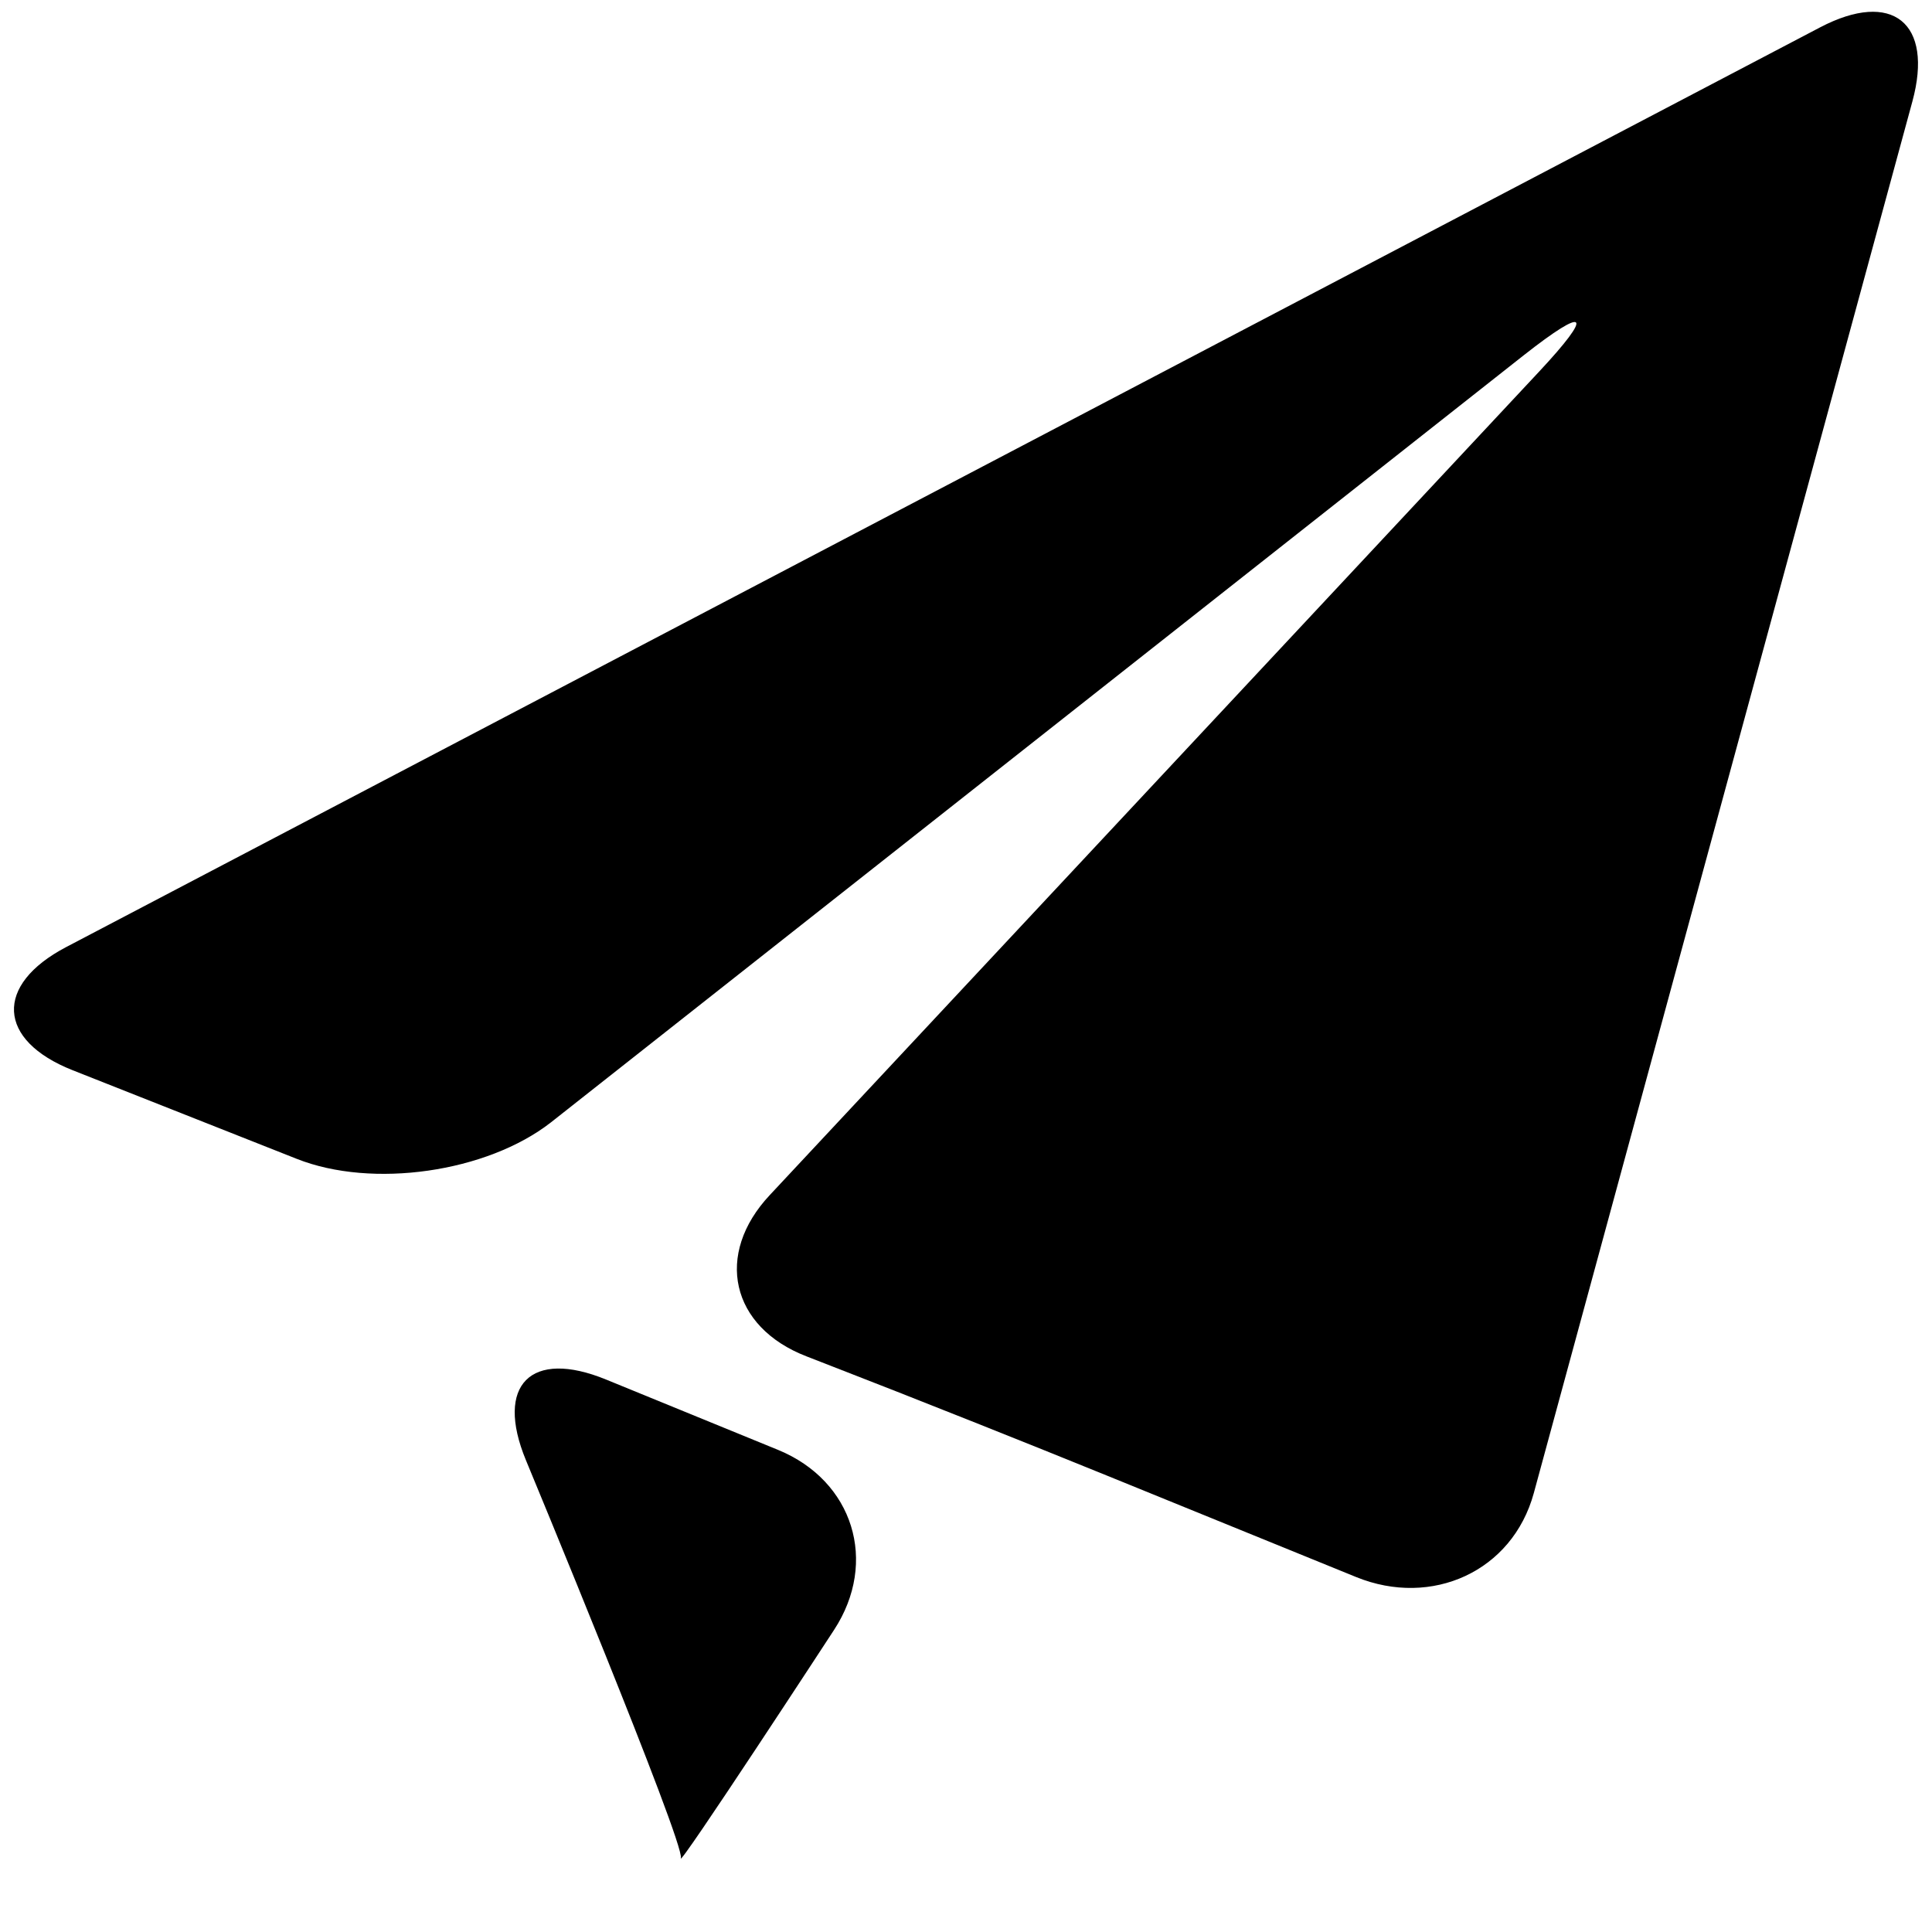
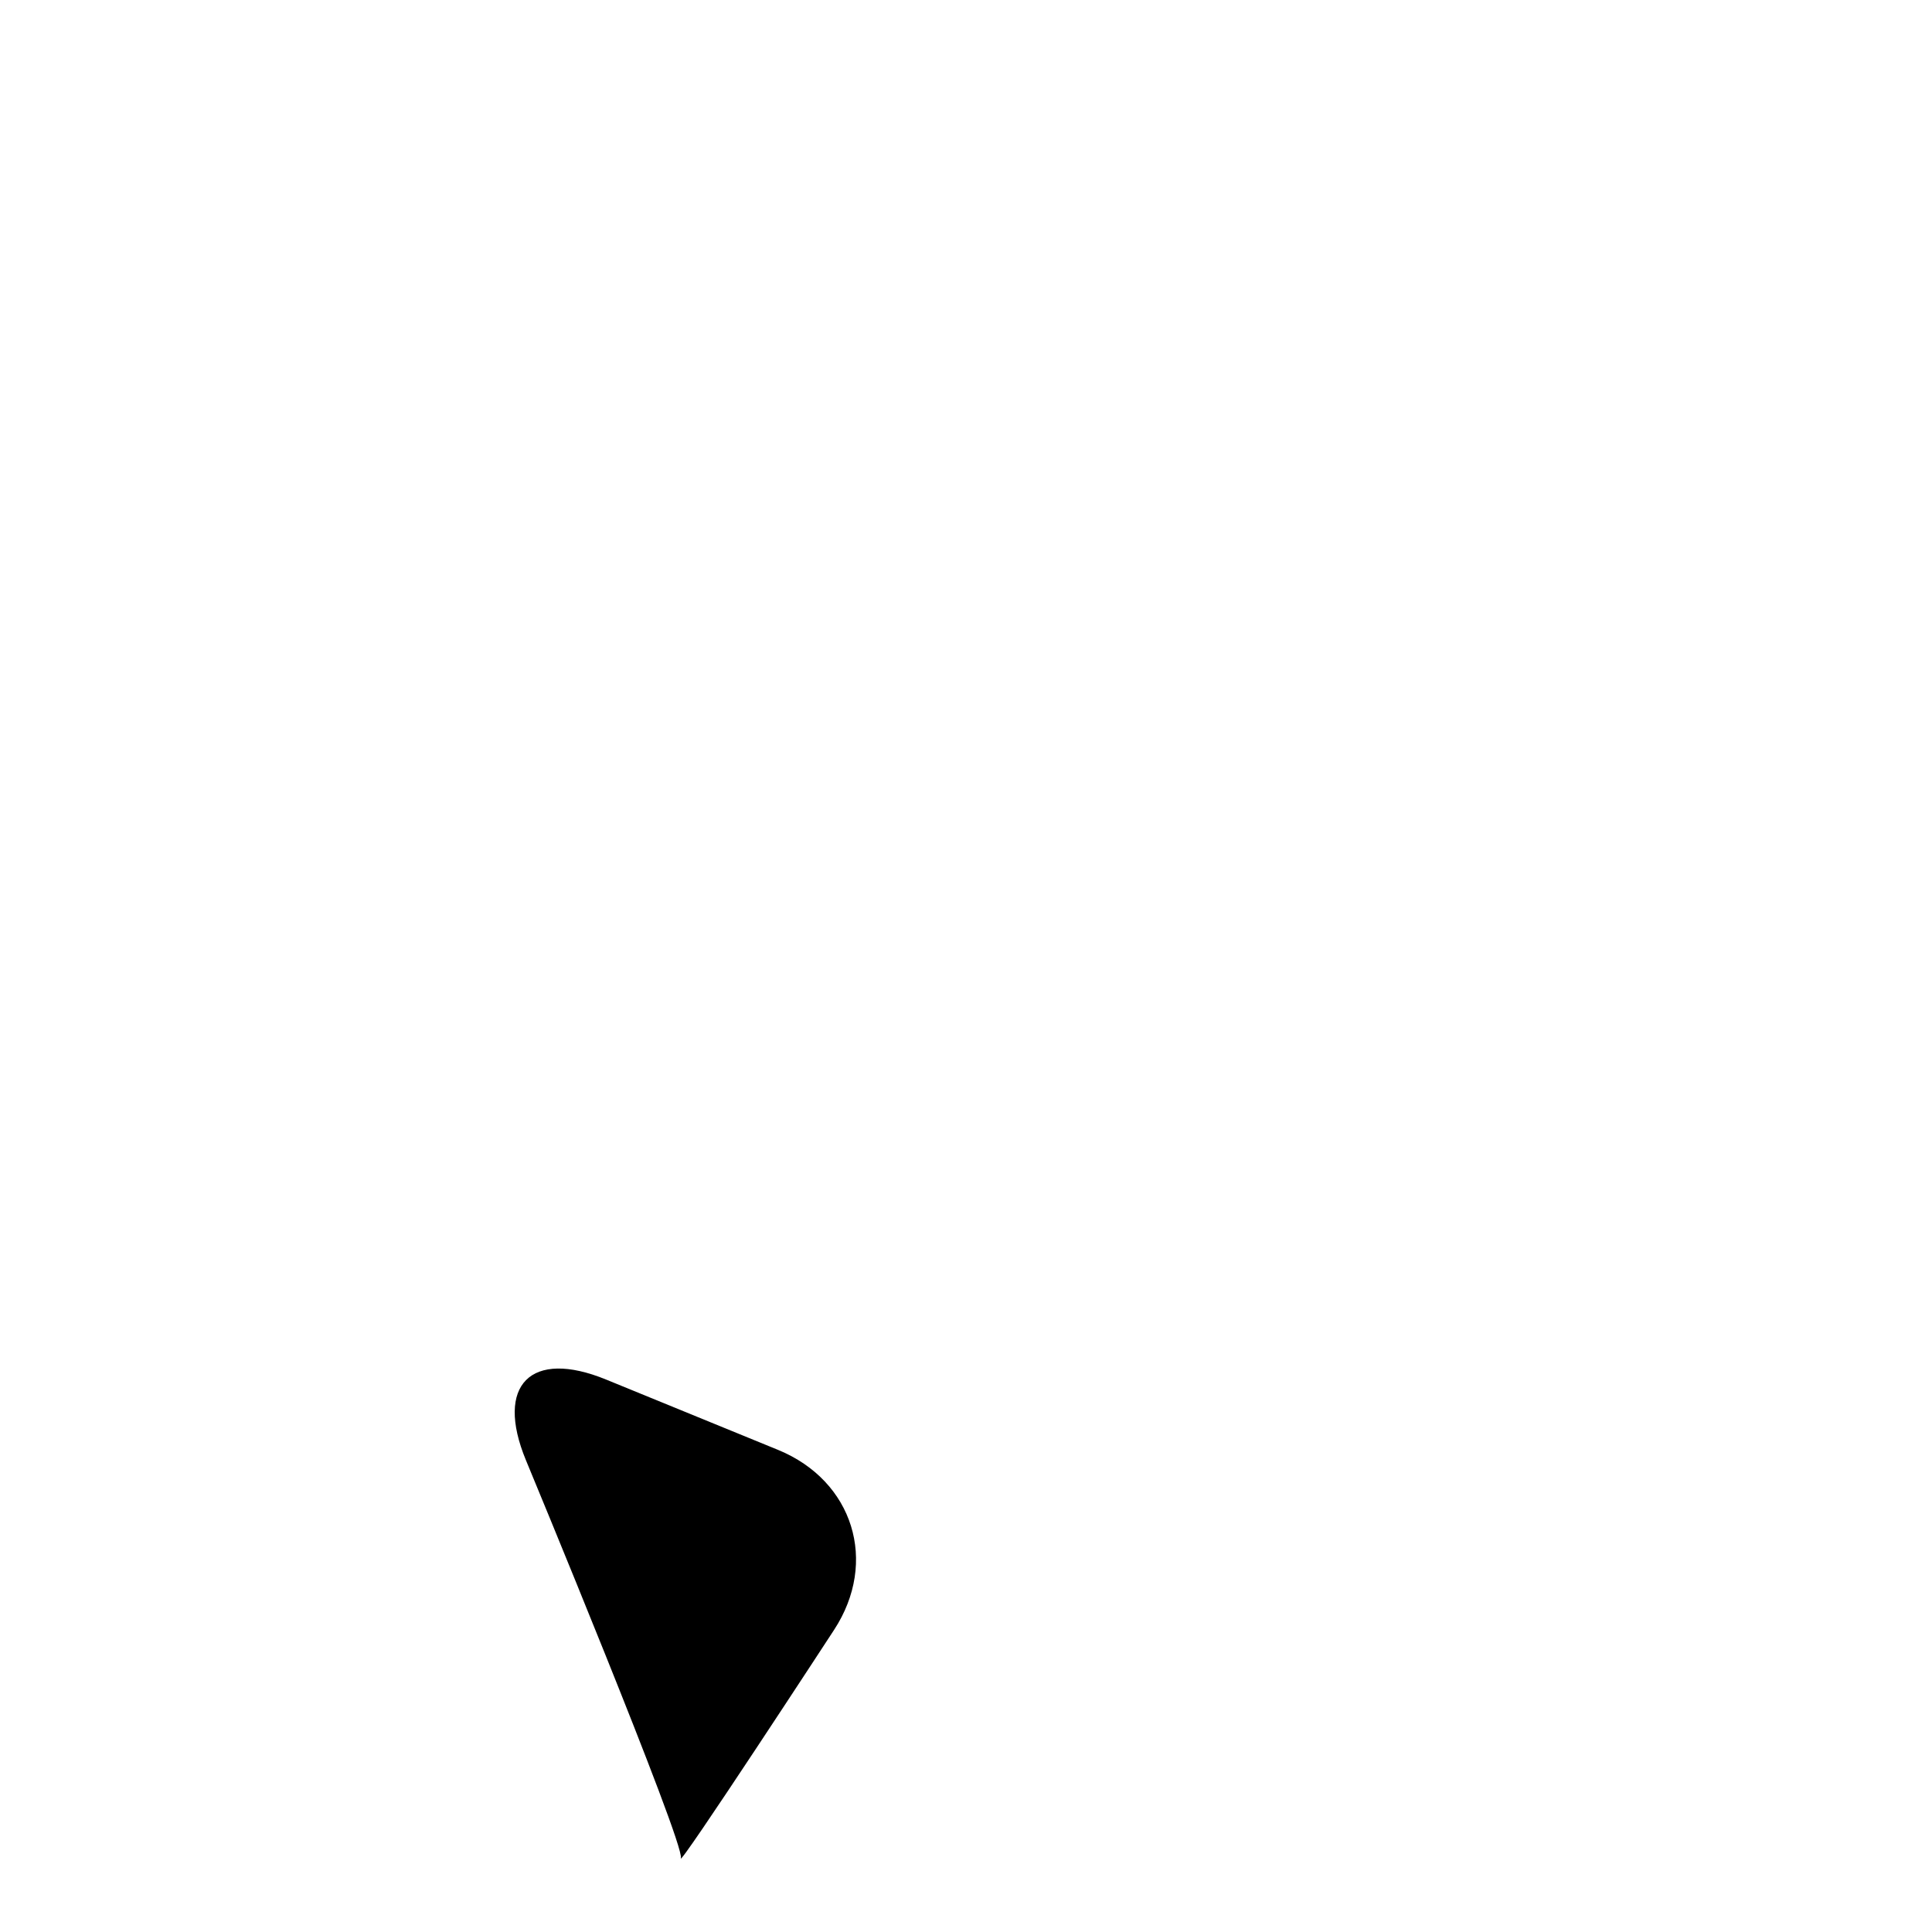
<svg xmlns="http://www.w3.org/2000/svg" width="20" height="20" viewBox="0 0 20 20" fill="none">
-   <path d="M0.685 9.804C-0.061 10.195 -0.031 10.769 0.752 11.079L3.071 11.996C3.854 12.307 5.039 12.137 5.703 11.619L15.772 3.679C16.434 3.158 16.505 3.235 15.93 3.85L7.97 12.37C7.393 12.984 7.564 13.738 8.349 14.041L8.621 14.147C9.407 14.451 10.688 14.961 11.468 15.279L14.04 16.326C14.821 16.643 15.656 16.269 15.878 15.456L19.797 1.05C20.018 0.237 19.589 -0.108 18.842 0.283L0.685 9.804Z" fill="black" />
  <path d="M7.048 19.235C7.002 19.373 8.634 16.873 8.634 16.873C9.095 16.168 8.833 15.328 8.054 15.009L6.274 14.281C5.495 13.962 5.122 14.336 5.444 15.115C5.444 15.115 7.095 19.094 7.048 19.235Z" fill="black" />
</svg>